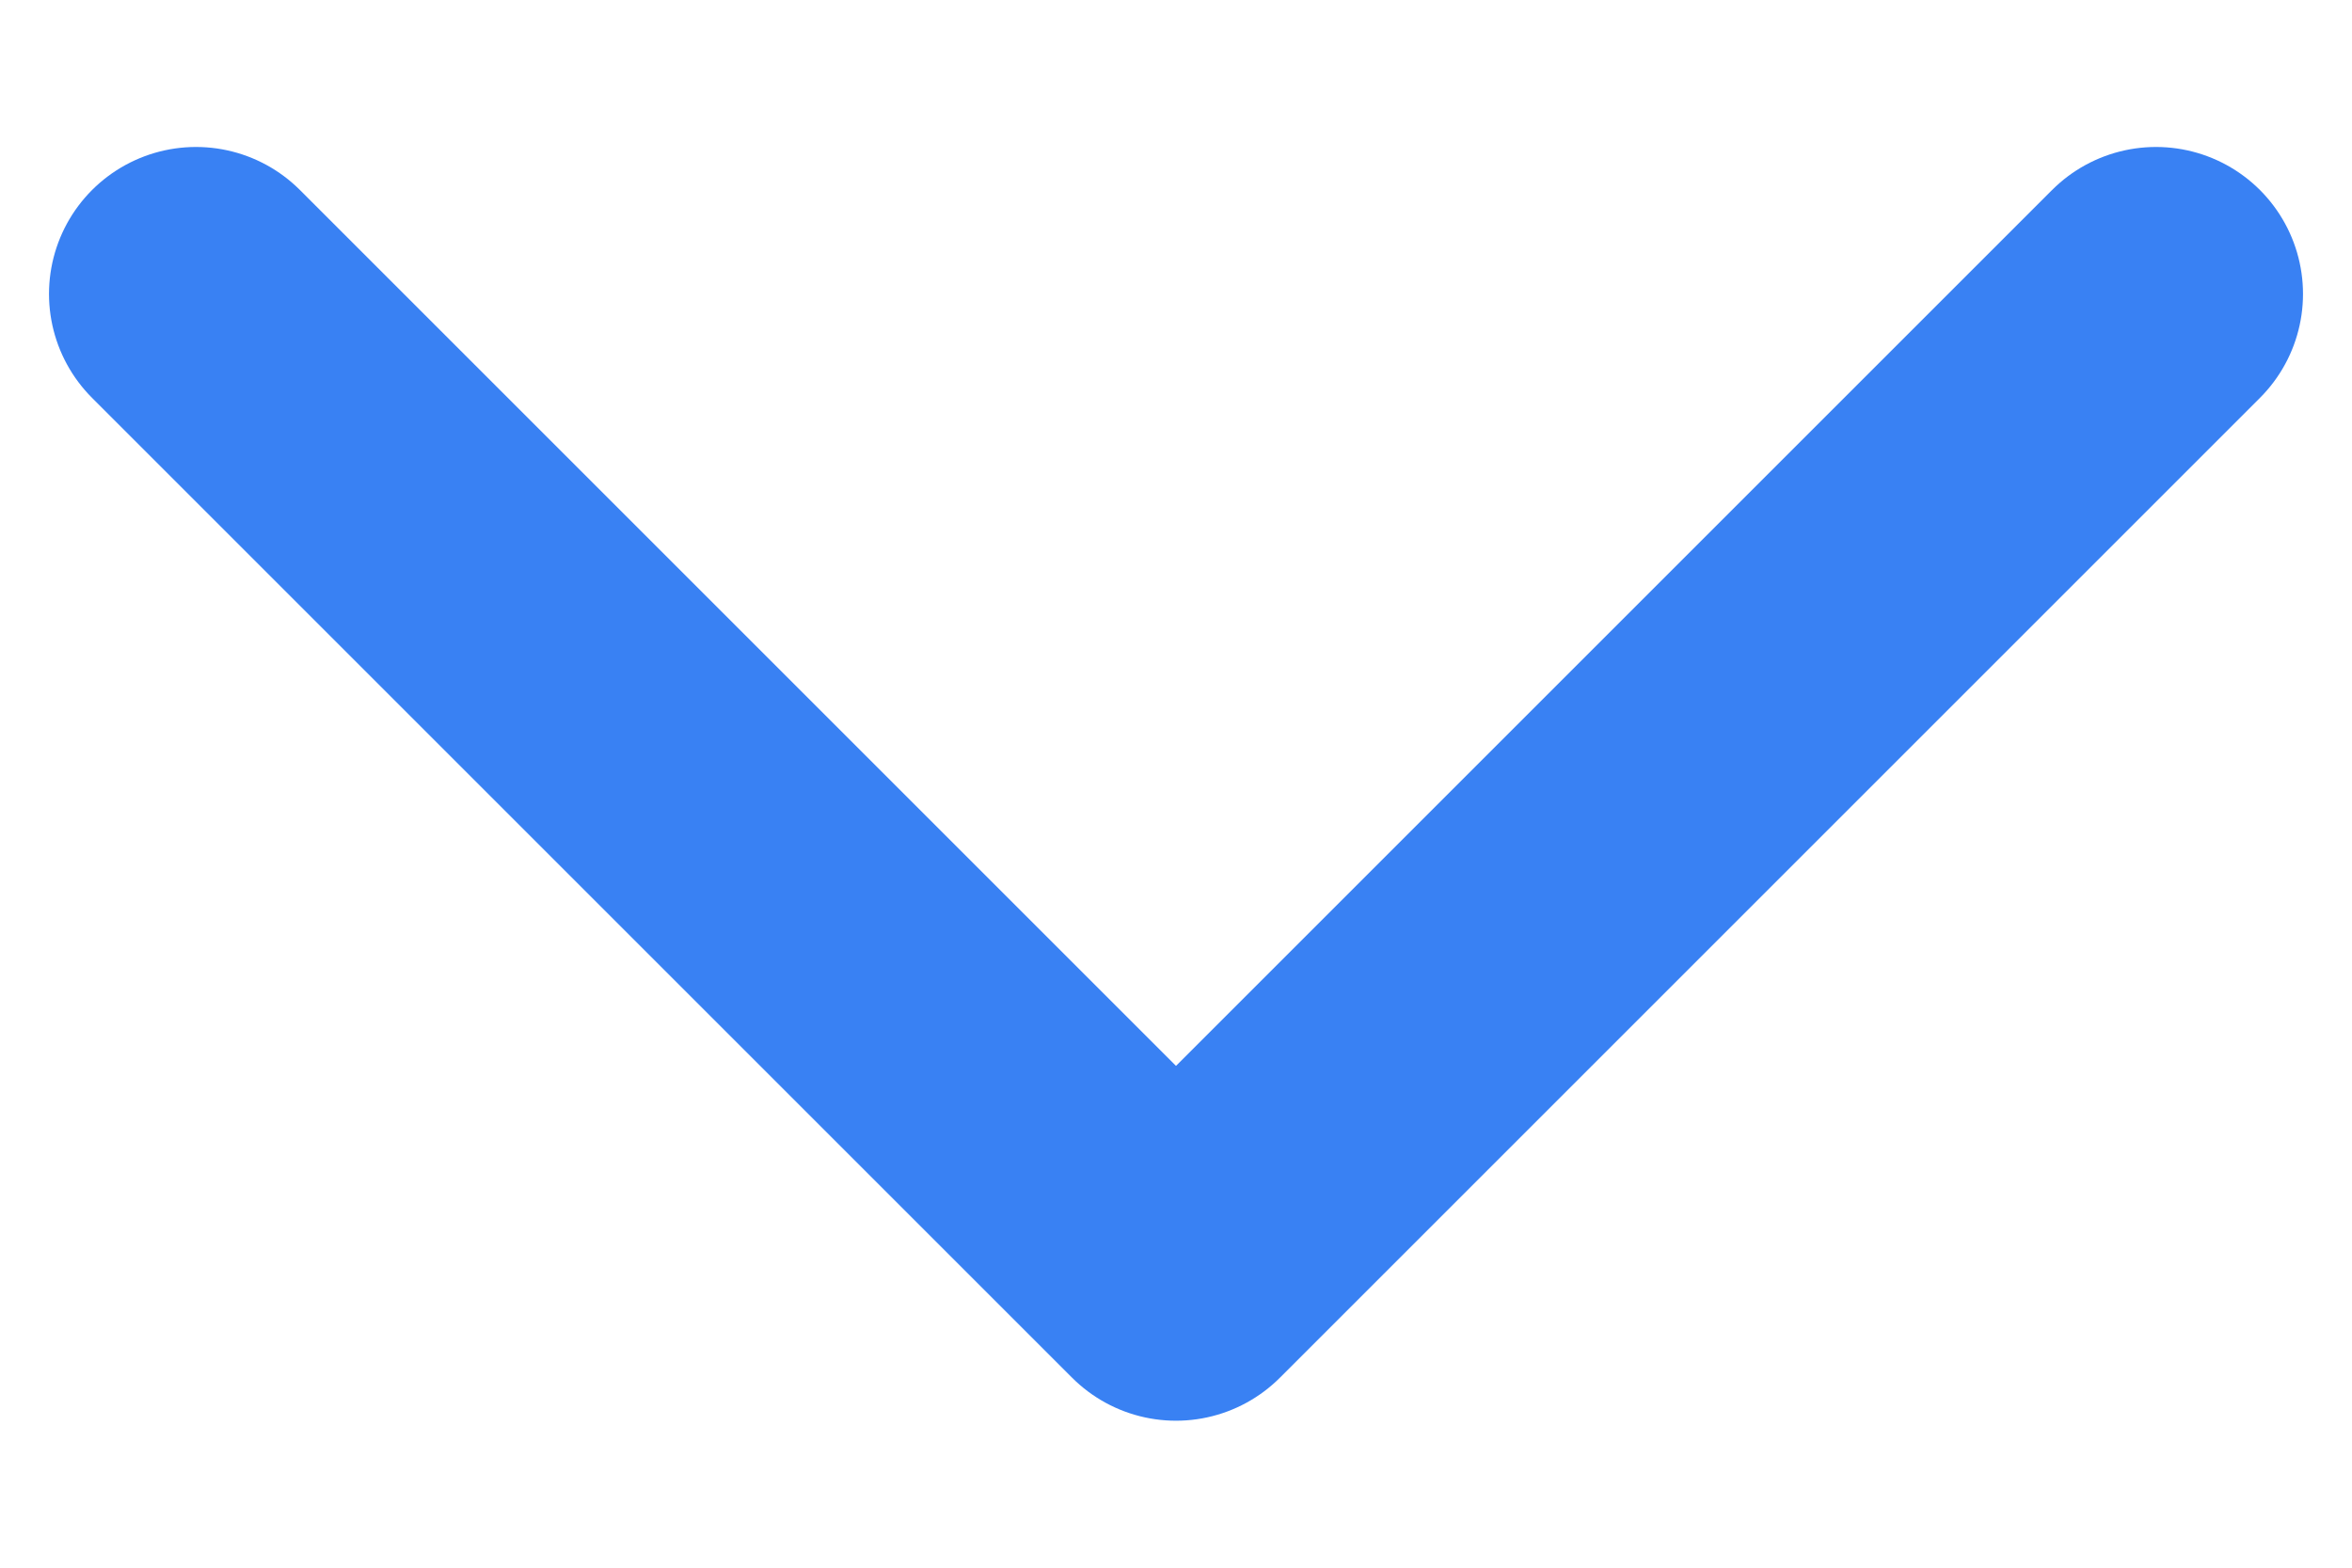
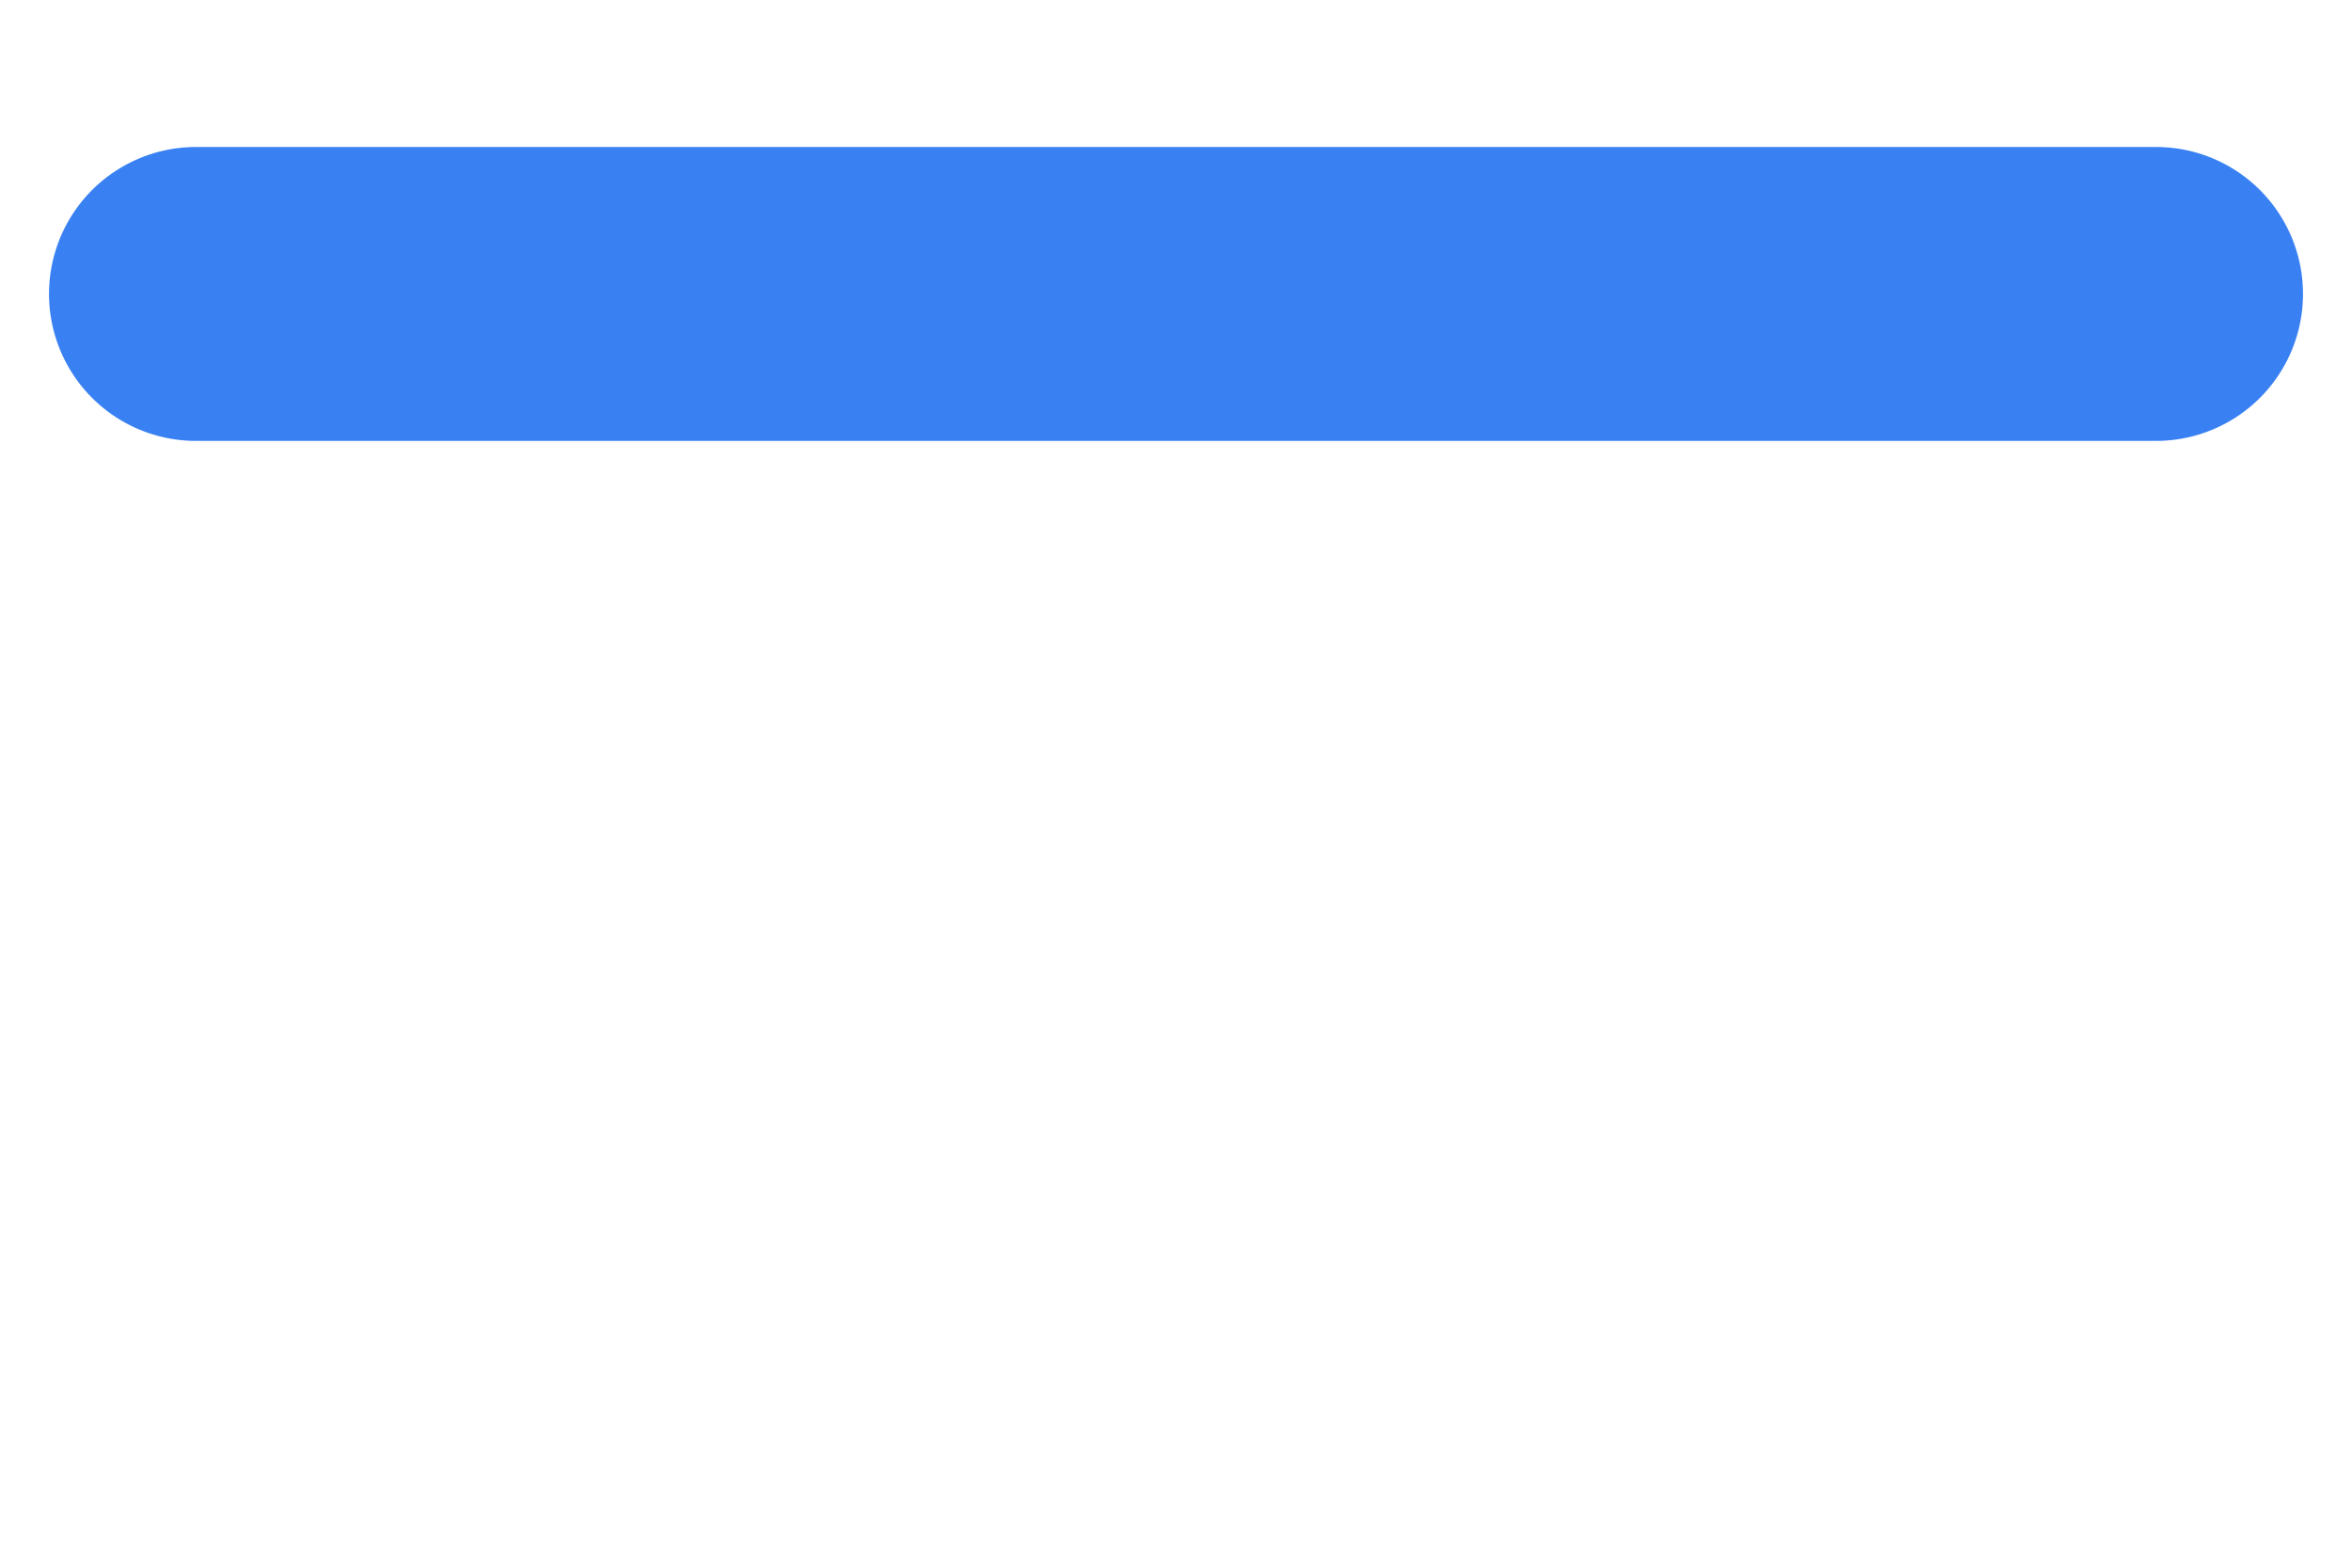
<svg xmlns="http://www.w3.org/2000/svg" width="12" height="8" viewBox="0 0 12 8" fill="none">
-   <path d="M1 1.5L6 6.5L11 1.5" stroke="#3981F3" stroke-width="1.5" stroke-linecap="round" stroke-linejoin="round" />
+   <path d="M1 1.5L11 1.5" stroke="#3981F3" stroke-width="1.5" stroke-linecap="round" stroke-linejoin="round" />
</svg>